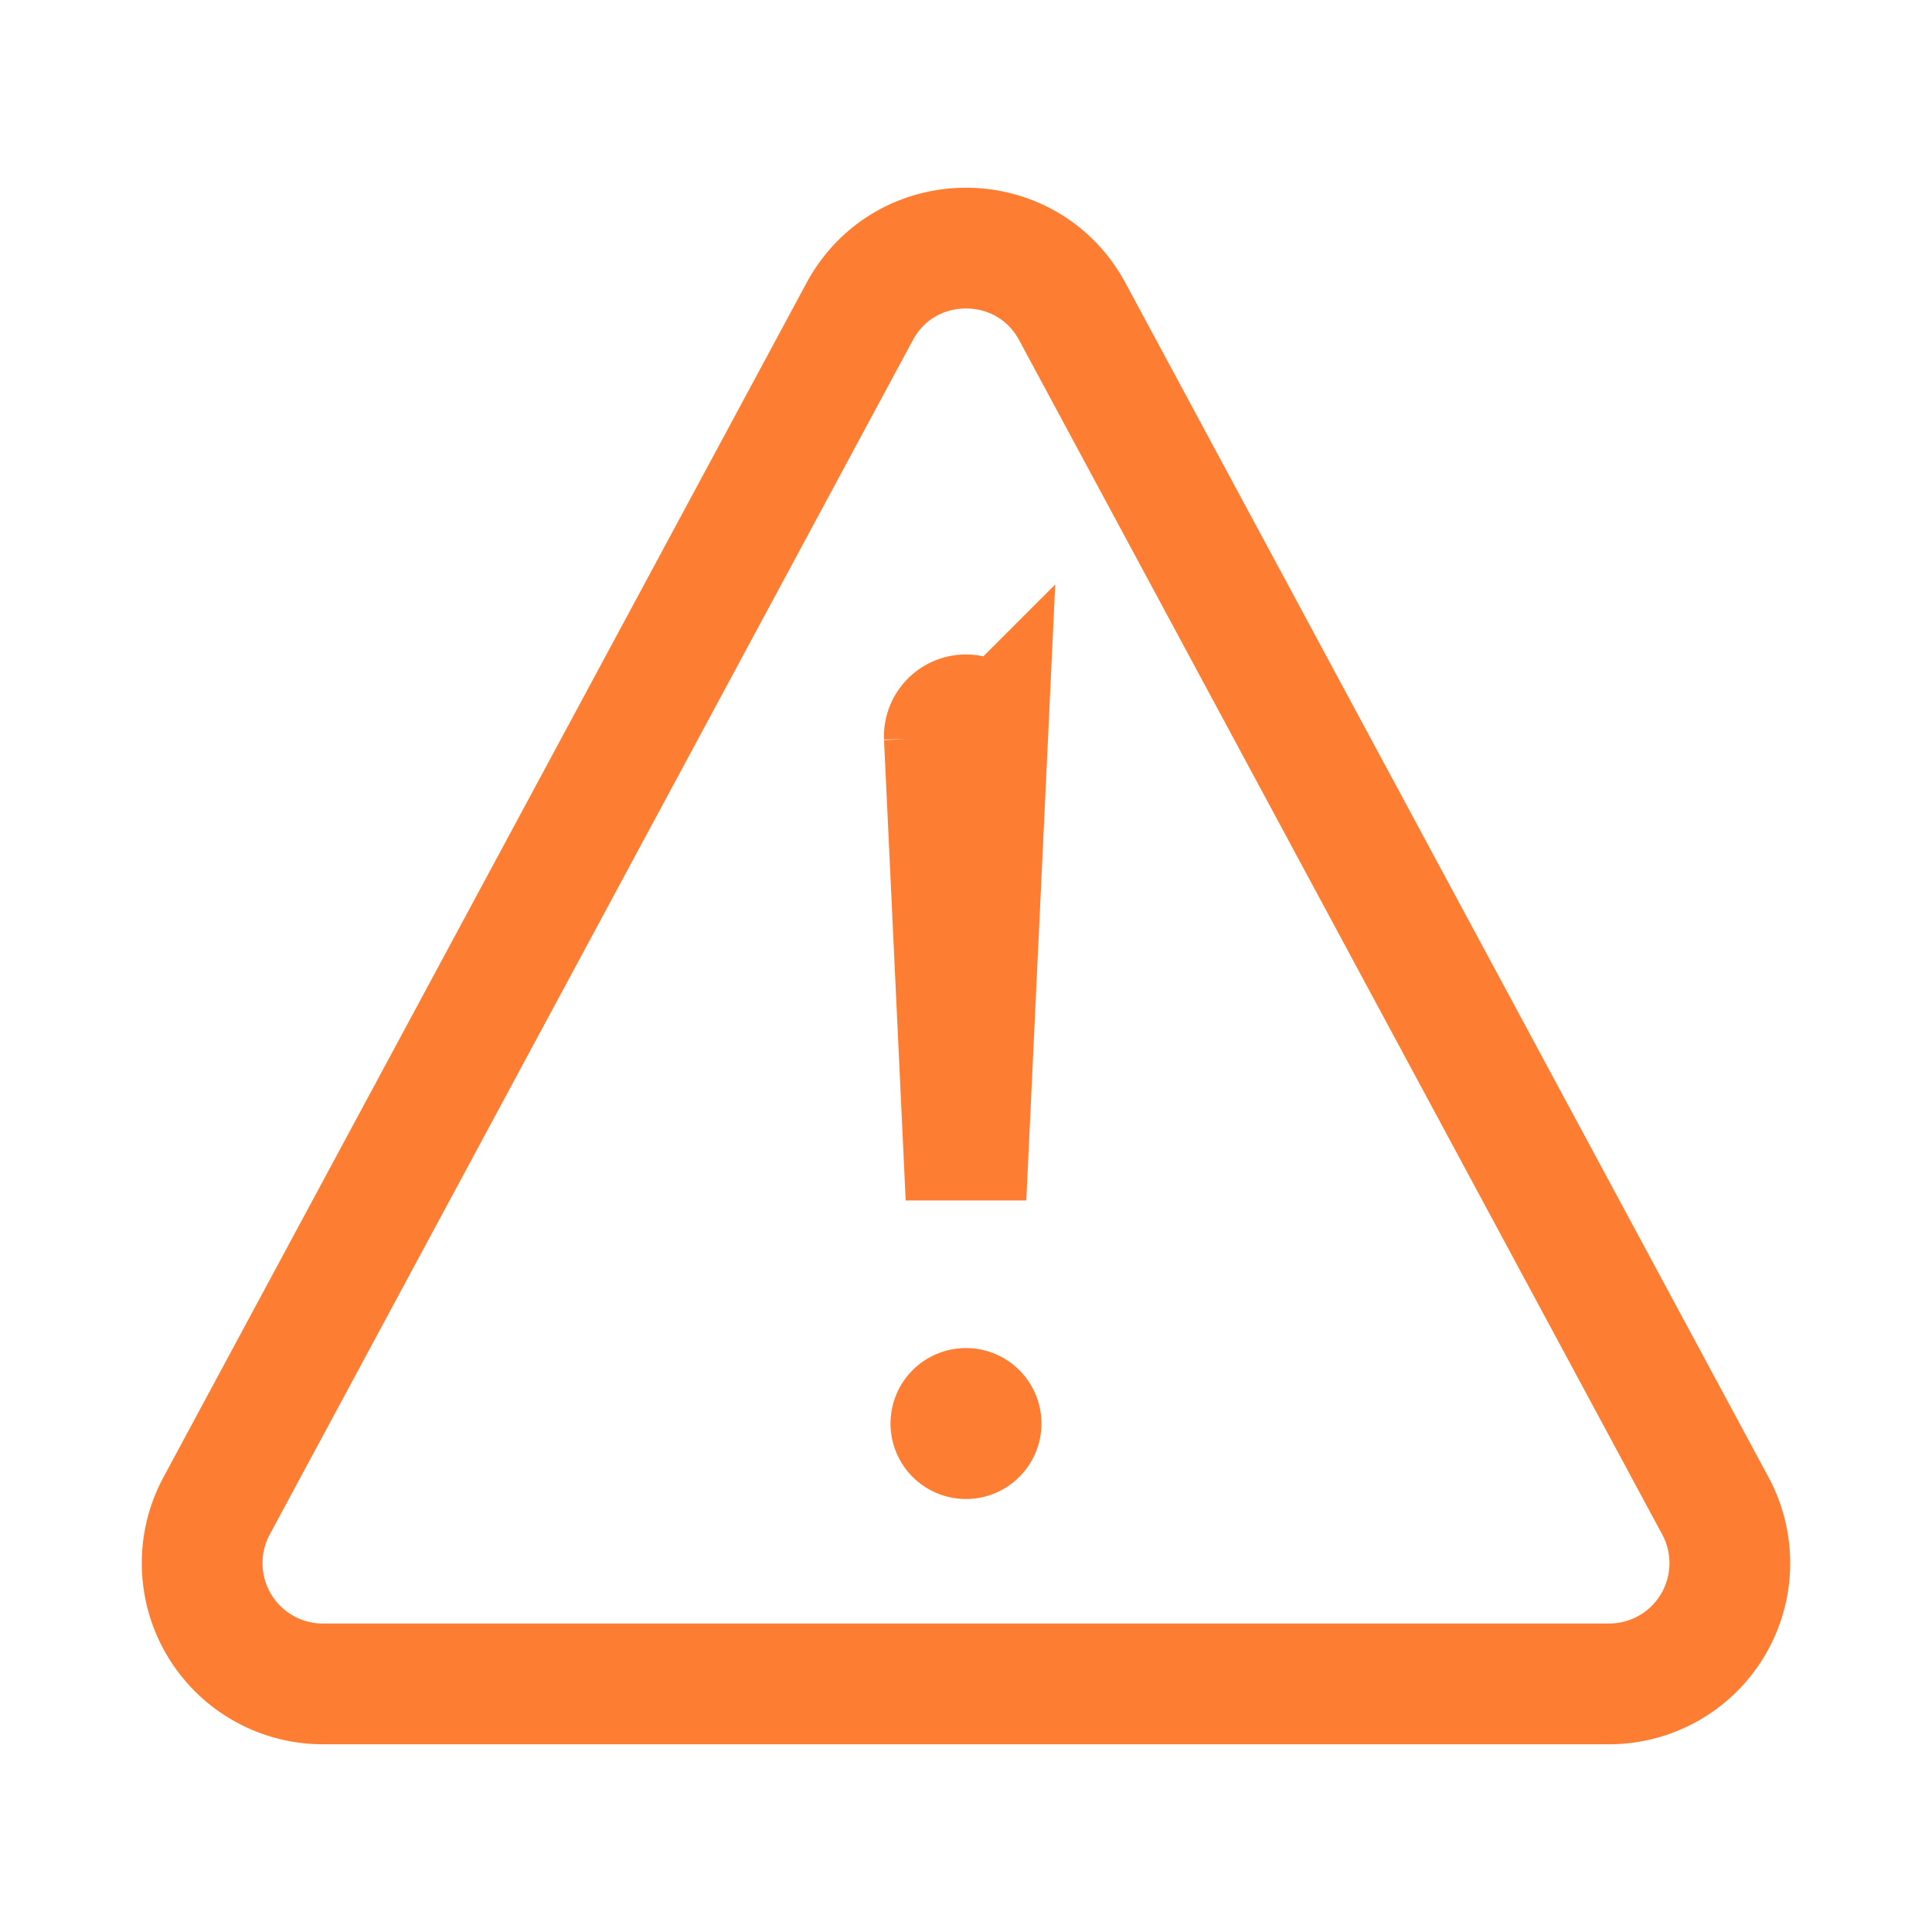
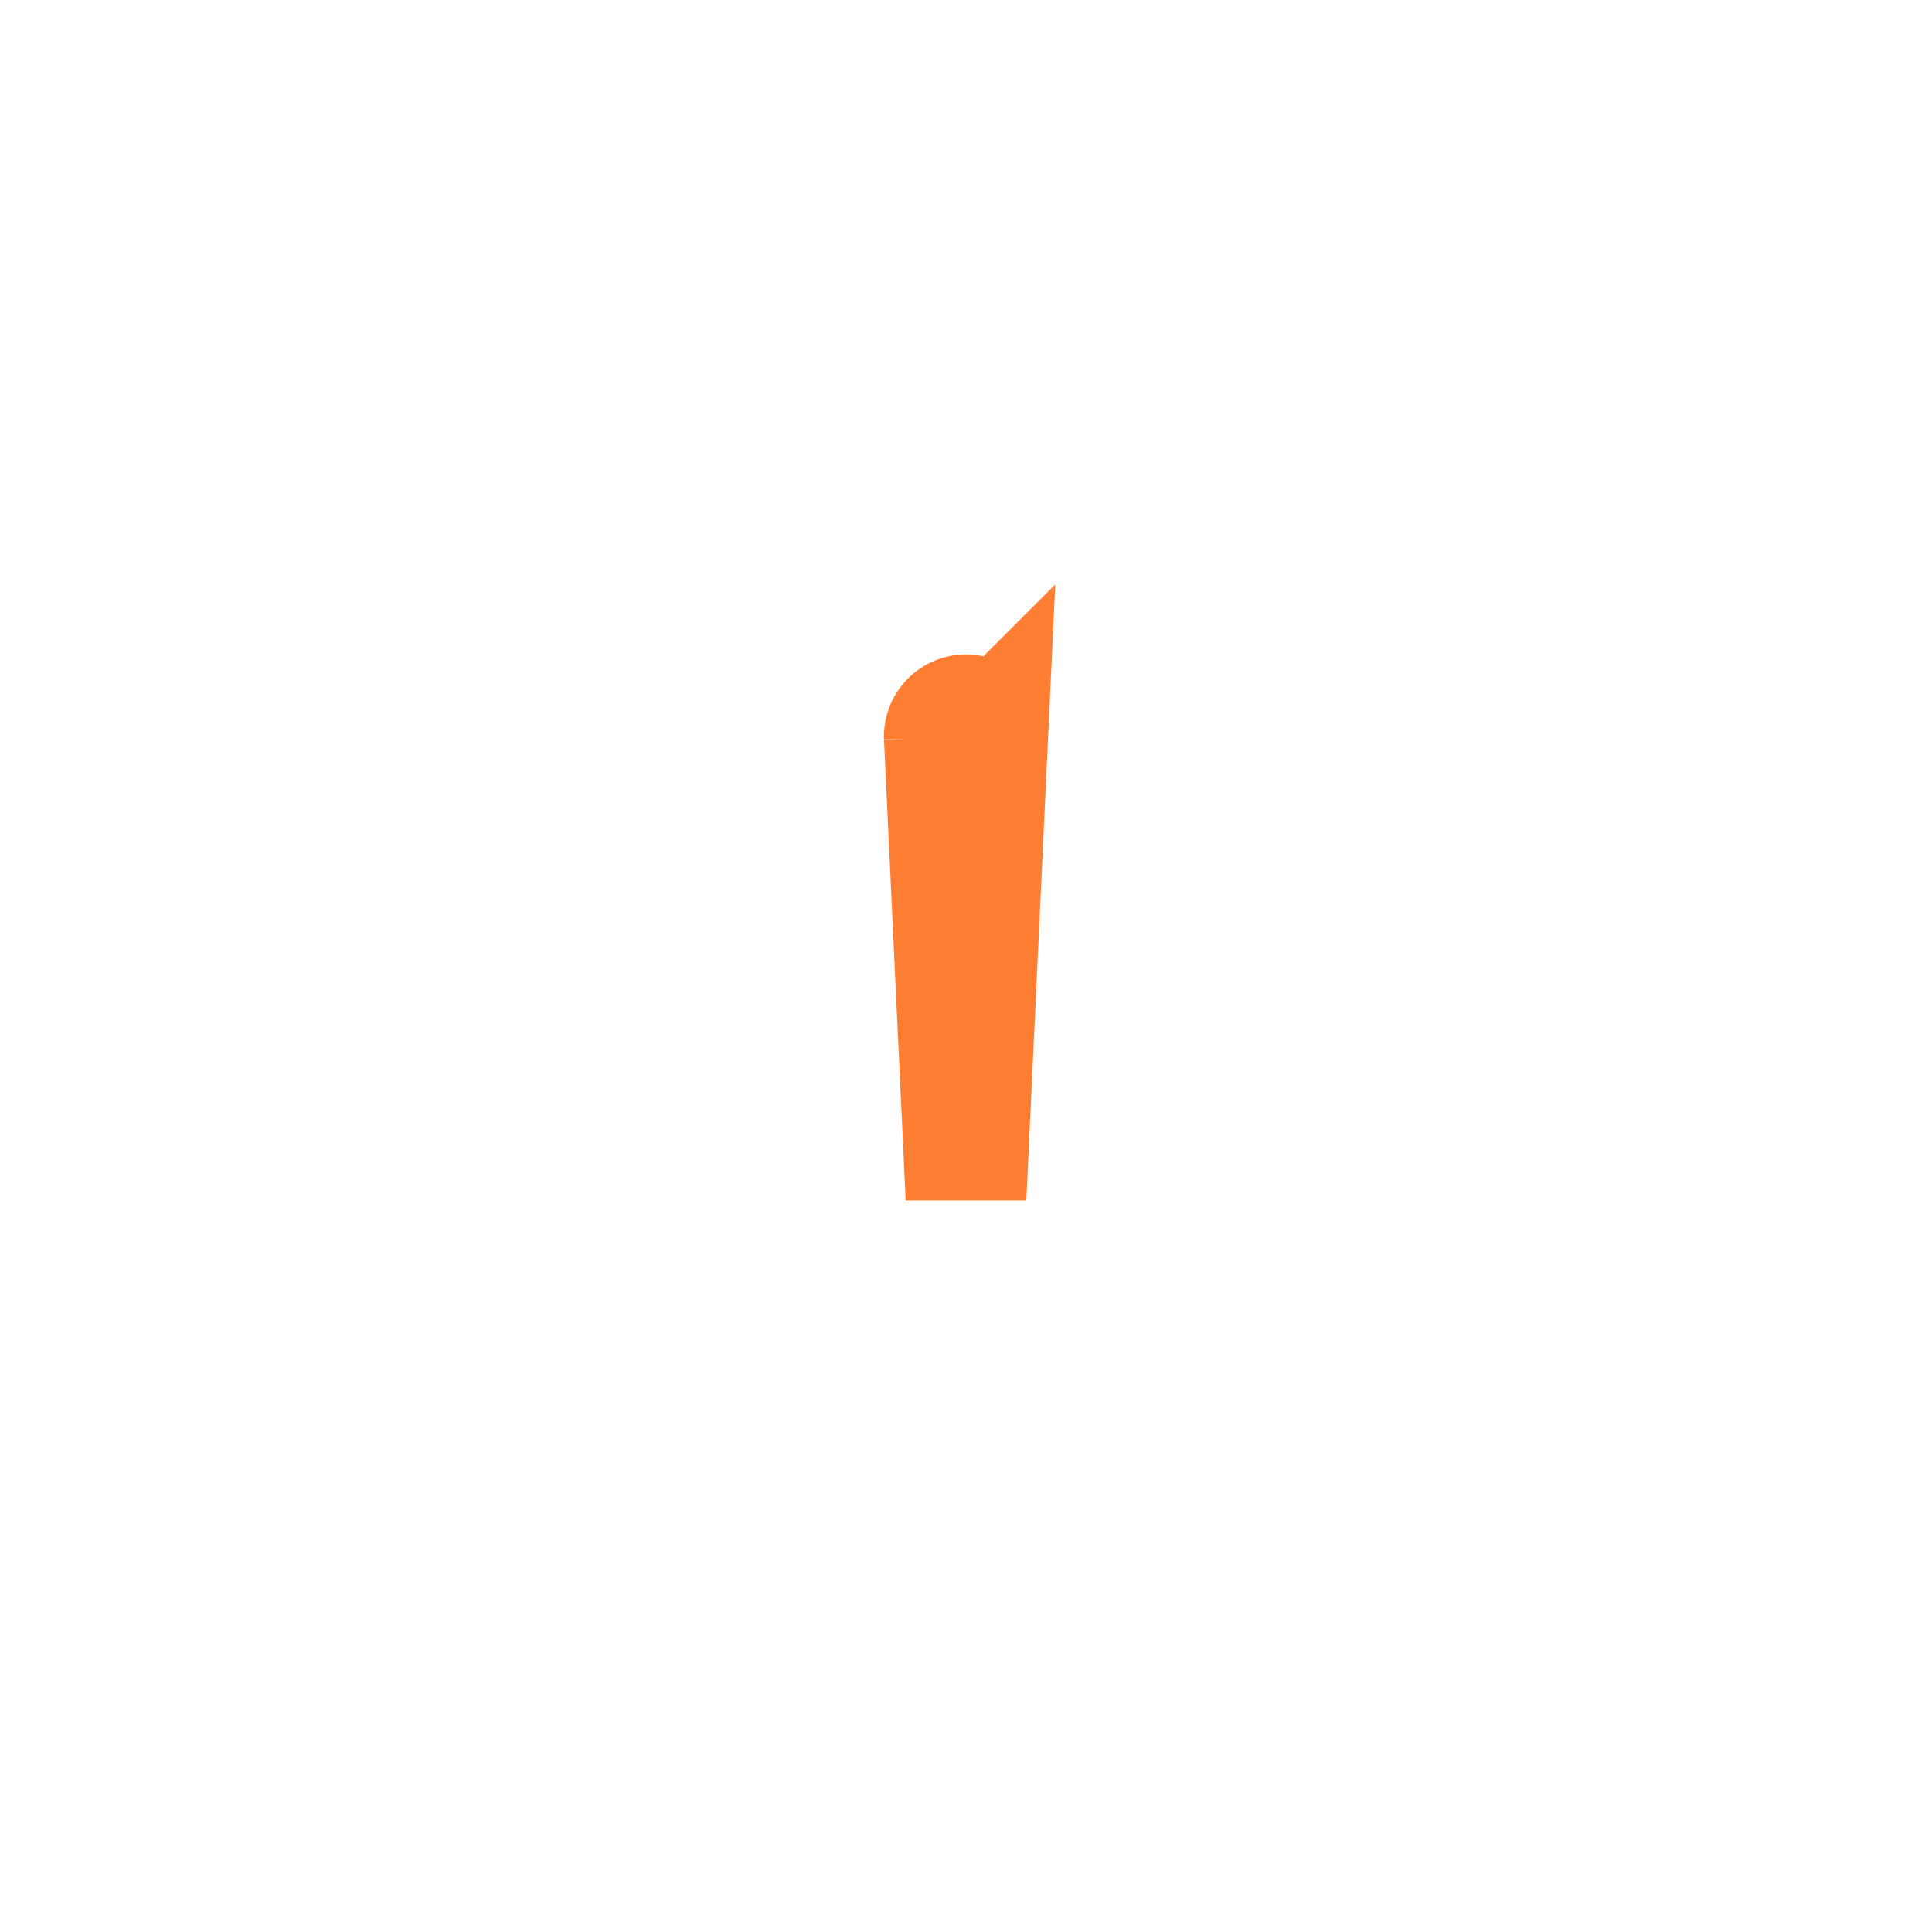
<svg xmlns="http://www.w3.org/2000/svg" height="512" viewBox="0 0 512 512" width="512">
  <title />
-   <path d="M85.57,446.25H426.43a32,32,0,0,0,28.17-47.17L284.18,82.58c-12.09-22.44-44.27-22.44-56.36,0L57.4,399.08A32,32,0,0,0,85.57,446.25Z" stroke="#fd7e32" stroke-width="32px" stroke-linecap="round" original-stroke="#000000" fill="none" />
  <path d="M250.26,195.39l5.74,122,5.73-121.95a5.74,5.74,0,0,0-5.79-6h0A5.74,5.74,0,0,0,250.26,195.39Z" stroke="#fd7e32" stroke-width="32px" stroke-linecap="round" original-stroke="#000000" fill="none" />
-   <path d="M256,397.25a20,20,0,1,1,20-20A20,20,0,0,1,256,397.25Z" fill="#fd7e32" opacity="1" original-fill="#000000" />
</svg>